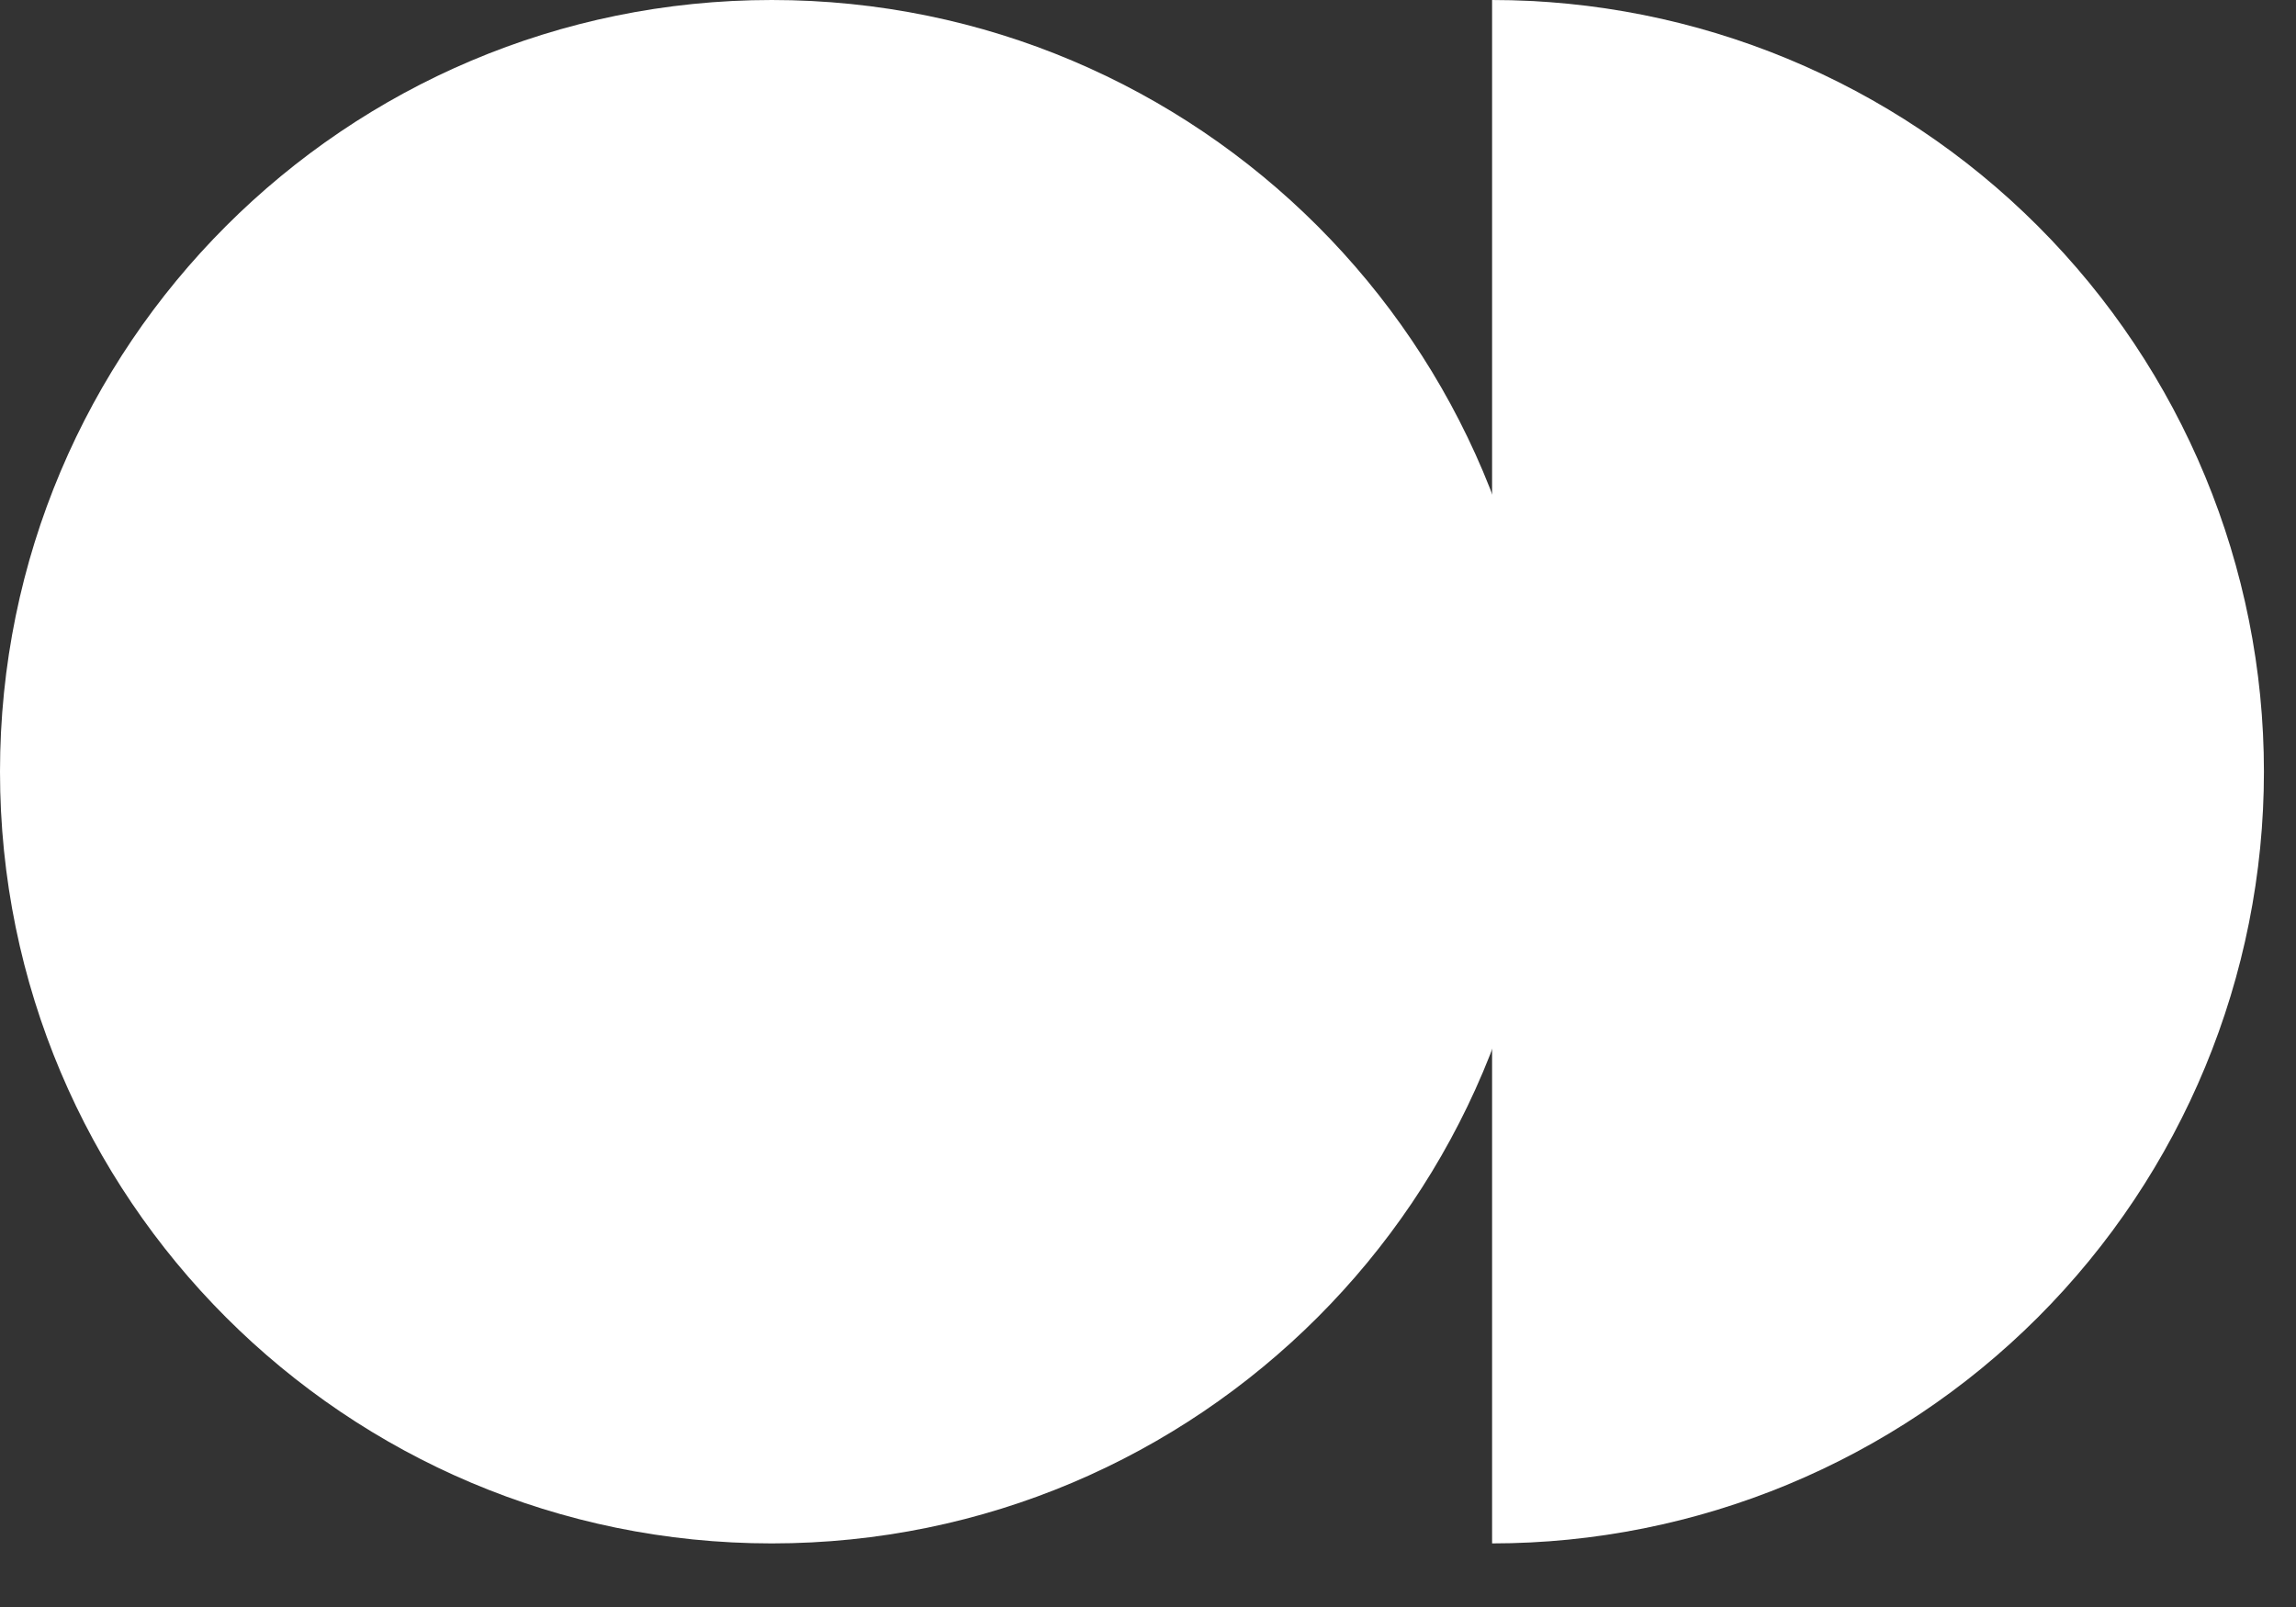
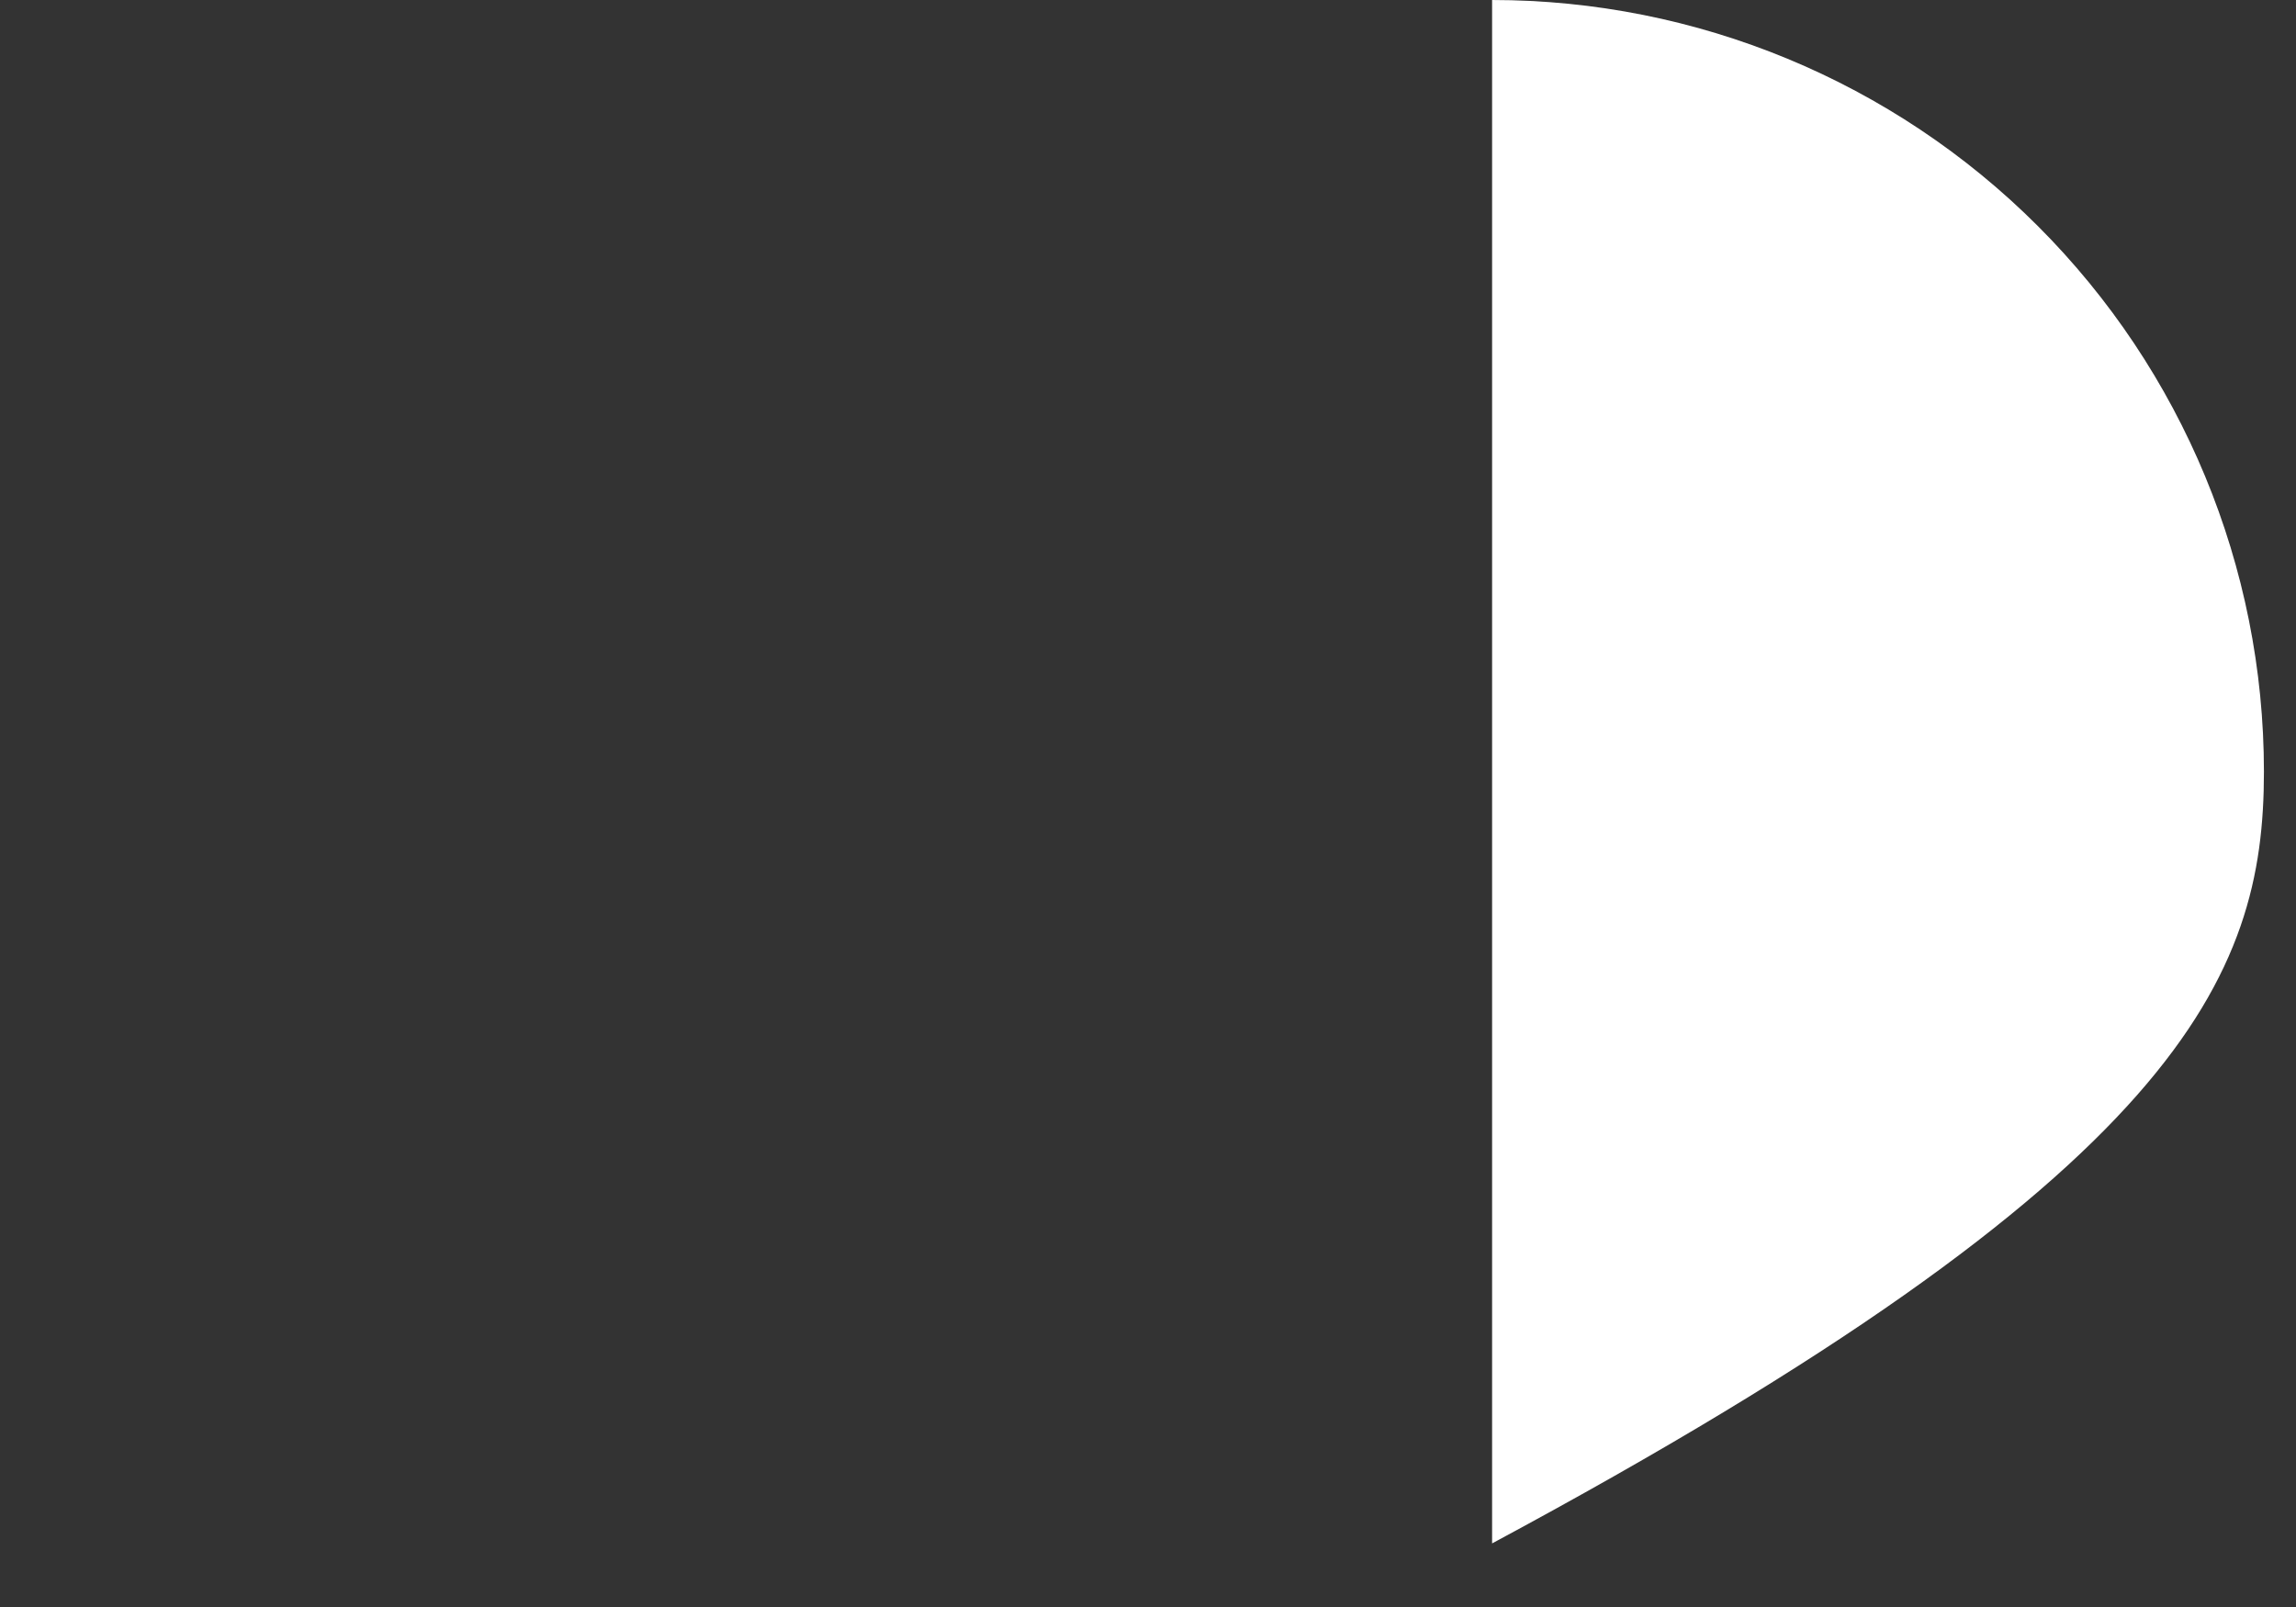
<svg xmlns="http://www.w3.org/2000/svg" fill="none" height="100%" overflow="visible" preserveAspectRatio="none" style="display: block;" viewBox="0 0 30 21" width="100%">
  <rect x="0" y="0" width="30" height="21" fill="#333333" stroke="none" />
  <g id="Logo">
-     <path d="M20.169 10.084C20.169 15.654 15.654 20.169 10.084 20.169C4.515 20.169 0 15.654 0 10.084C0 4.515 4.515 4.408e-07 10.084 4.408e-07C15.654 4.408e-07 20.169 4.515 20.169 10.084Z" fill="white" />
-     <path d="M19.496 20.169C22.171 20.169 24.736 19.106 26.627 17.215C28.518 15.324 29.581 12.759 29.581 10.084C29.581 7.41 28.518 4.845 26.627 2.954C24.736 1.062 22.171 5.2075e-07 19.496 0L19.496 20.169Z" fill="white" />
+     <path d="M19.496 20.169C28.518 15.324 29.581 12.759 29.581 10.084C29.581 7.41 28.518 4.845 26.627 2.954C24.736 1.062 22.171 5.2075e-07 19.496 0L19.496 20.169Z" fill="white" />
  </g>
</svg>